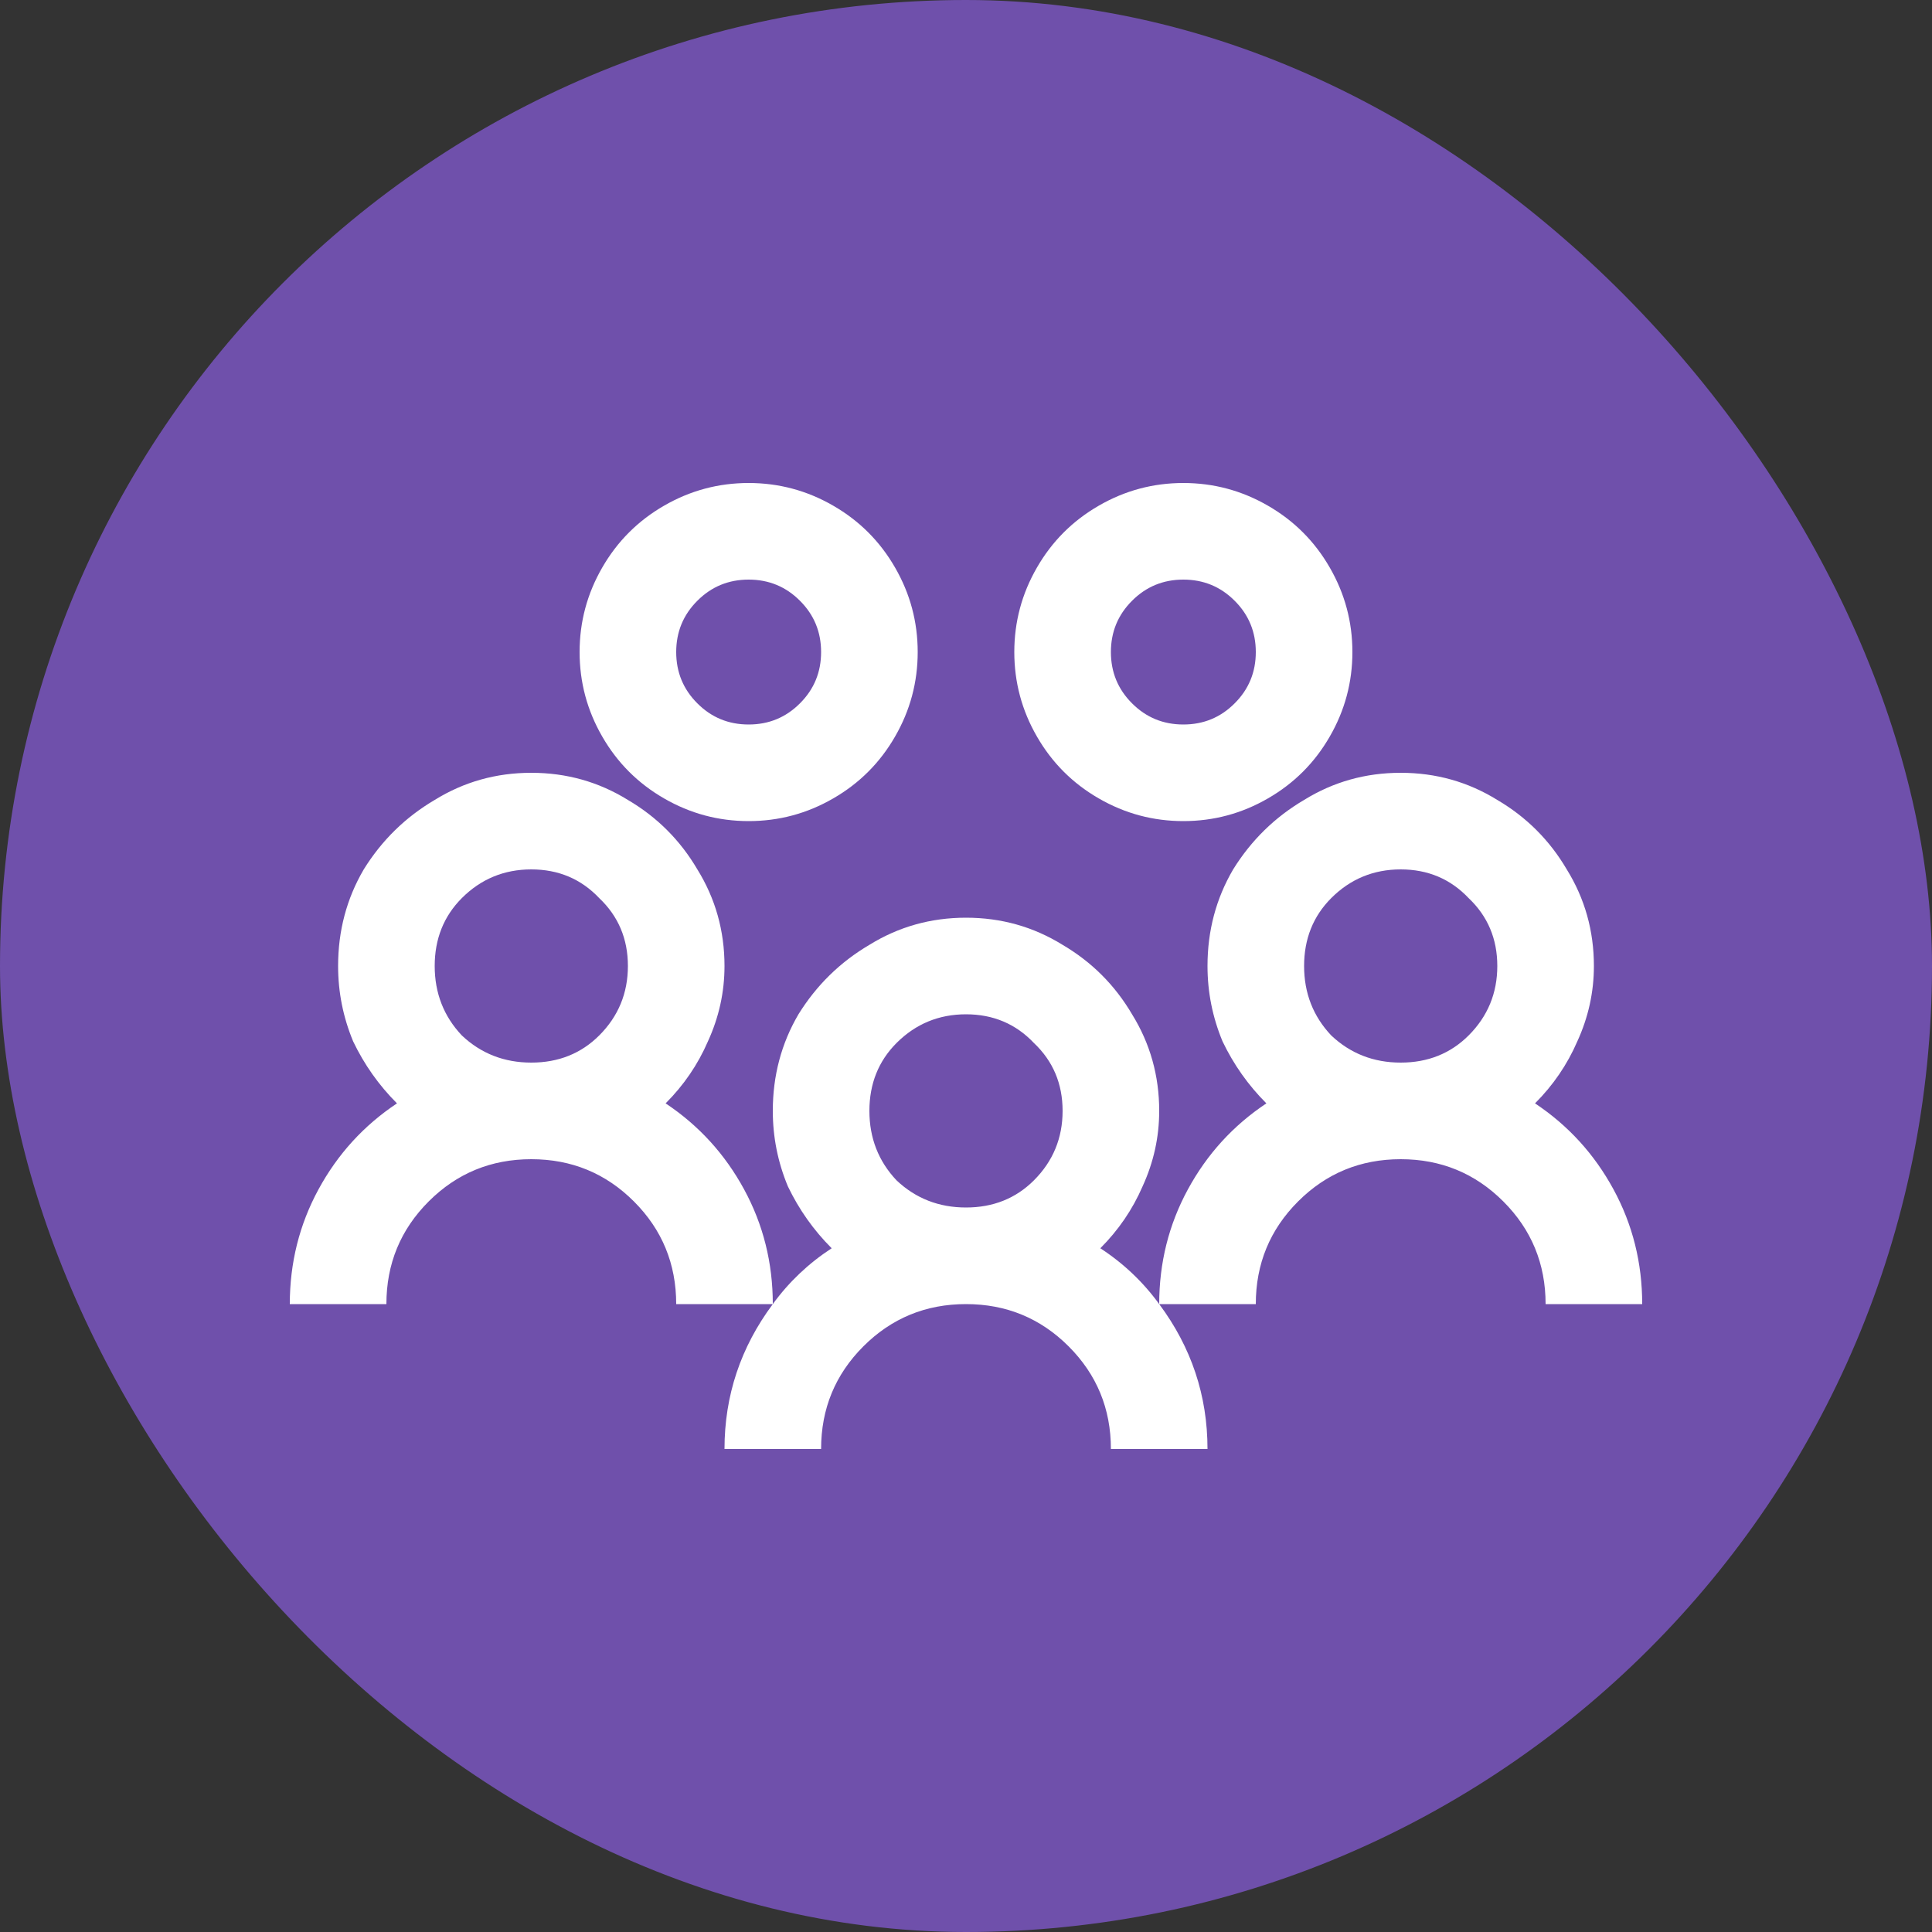
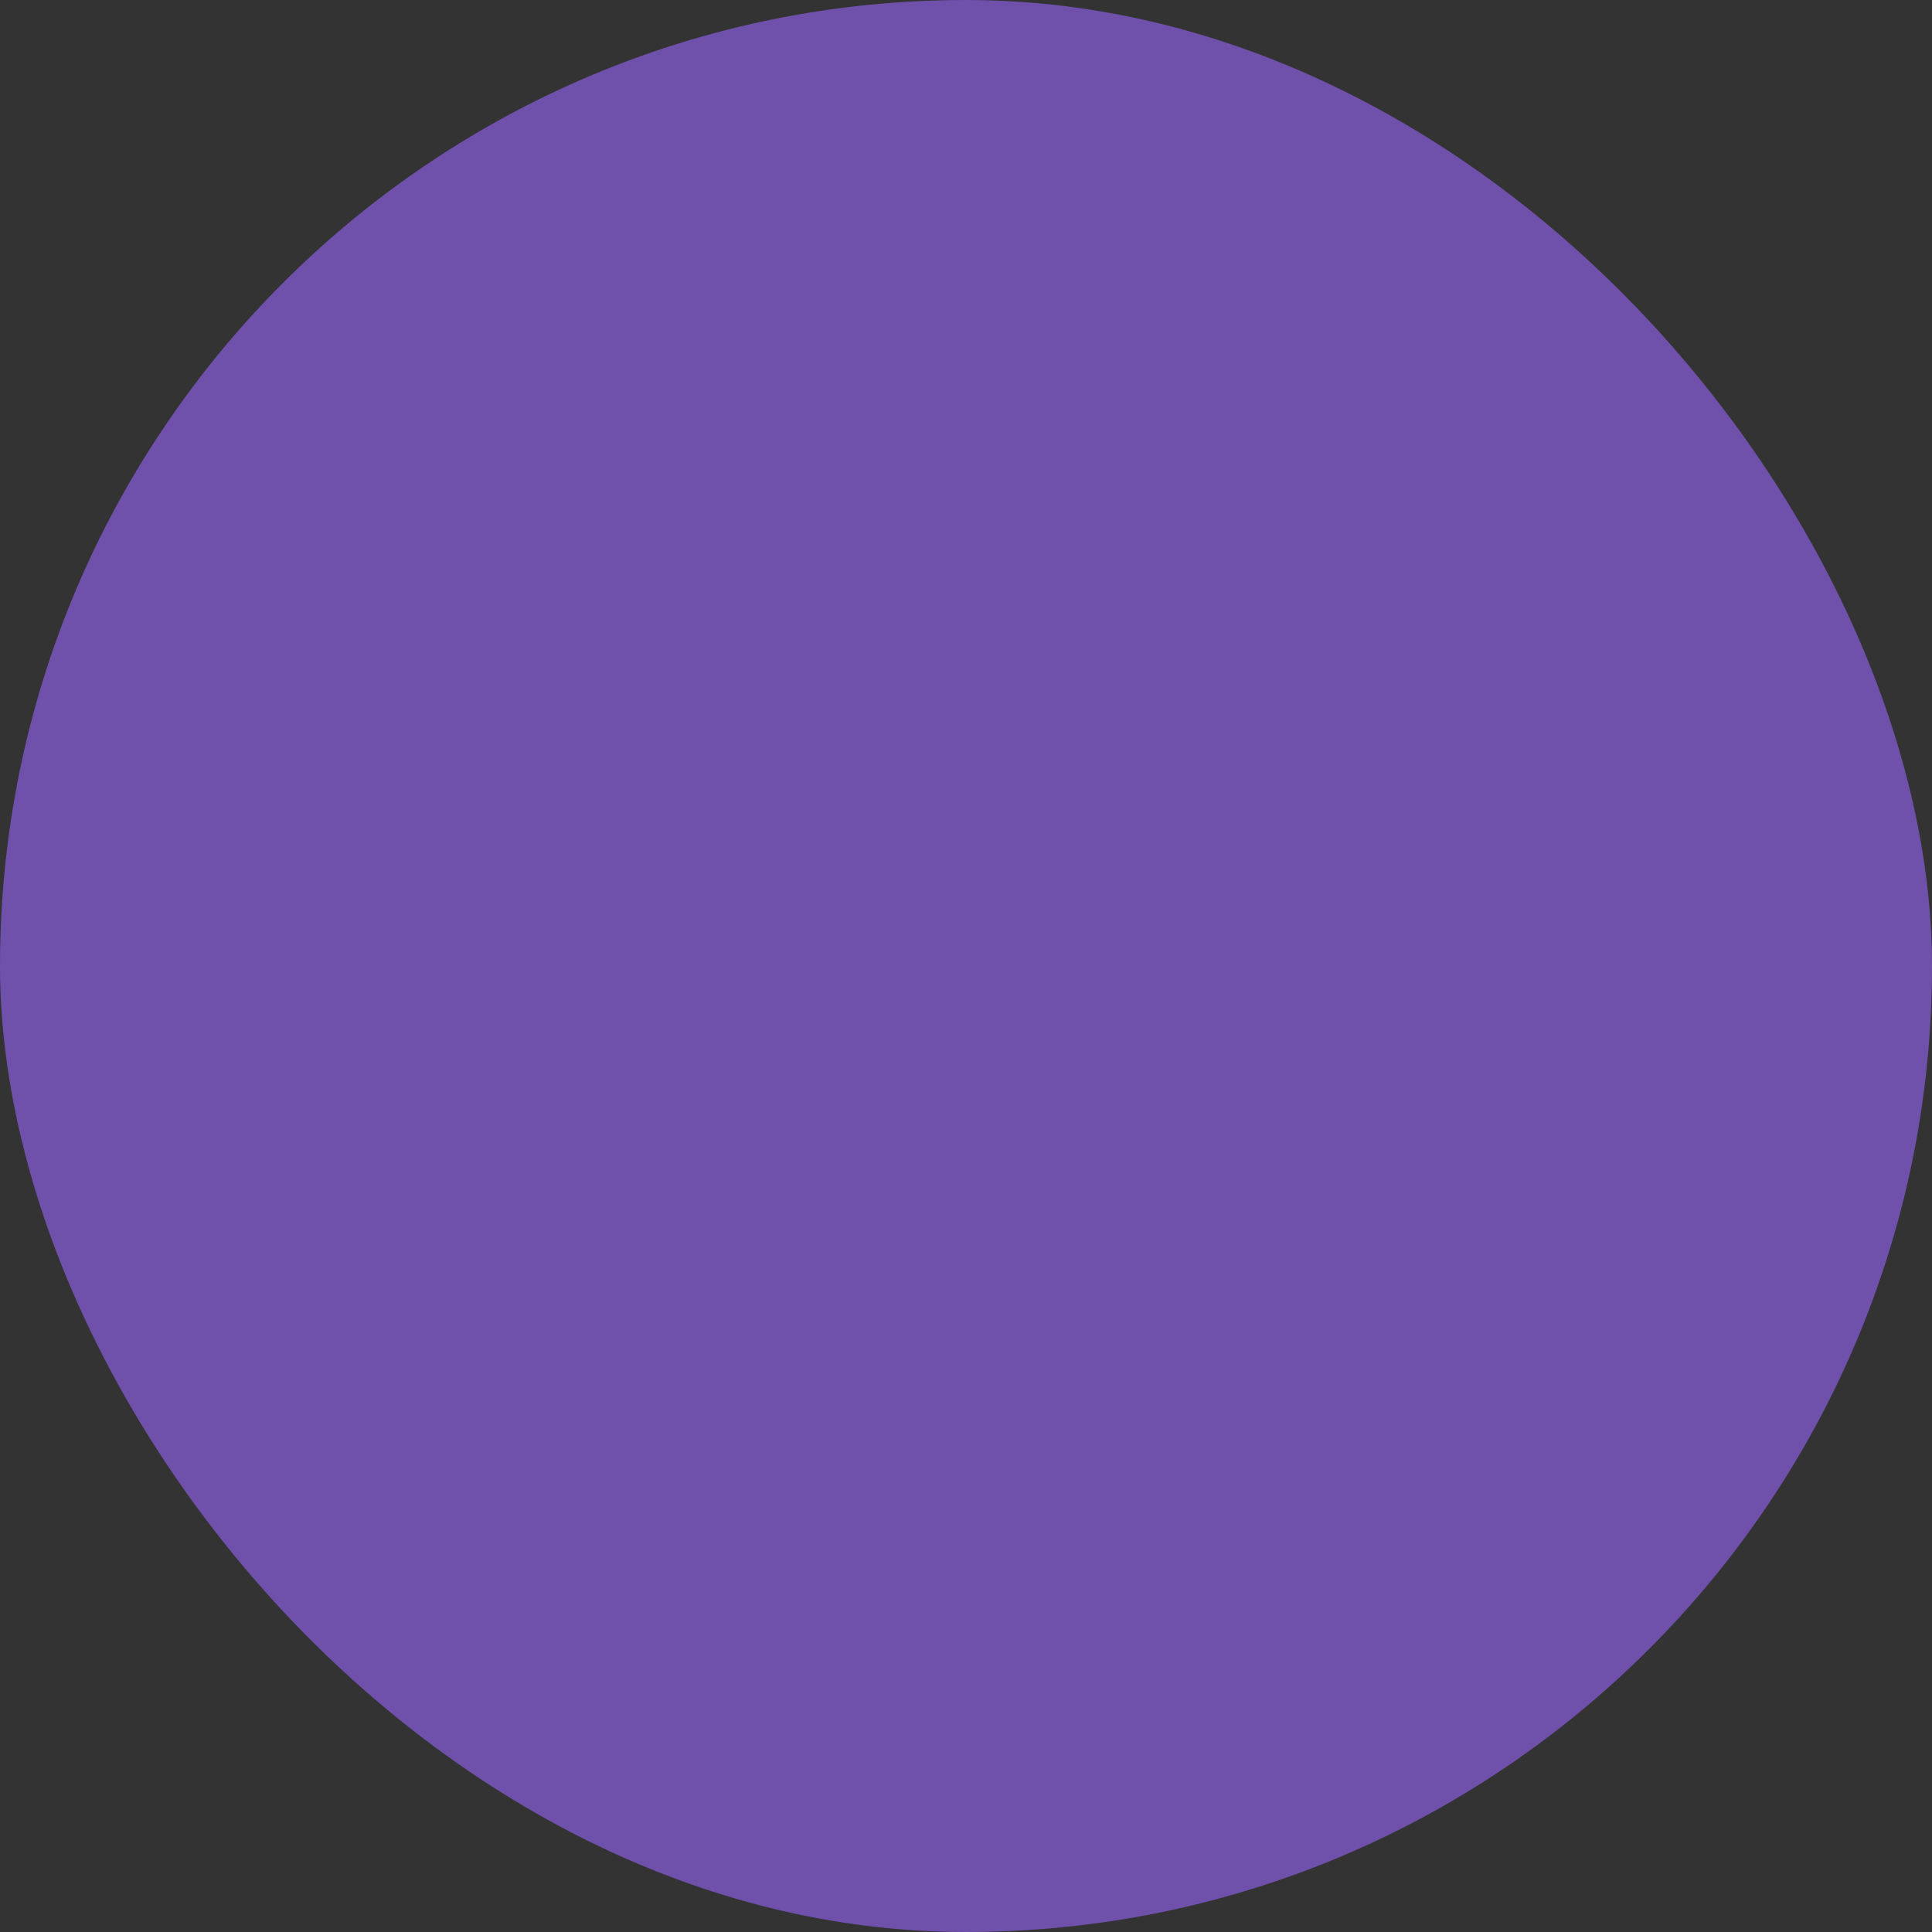
<svg xmlns="http://www.w3.org/2000/svg" width="40" height="40" viewBox="0 0 40 40" fill="none">
  <rect x="0" y="0" width="40" height="40" fill="#333333" stroke="none" />
  <rect width="40" height="40" rx="20" fill="#6F50AB" />
-   <path d="M15.5 10C16.125 10 16.708 10.156 17.25 10.469C17.792 10.781 18.219 11.208 18.531 11.75C18.844 12.292 19 12.875 19 13.5C19 14.125 18.844 14.708 18.531 15.25C18.219 15.792 17.792 16.219 17.25 16.531C16.708 16.844 16.125 17 15.5 17C14.875 17 14.292 16.844 13.75 16.531C13.208 16.219 12.781 15.792 12.469 15.25C12.156 14.708 12 14.125 12 13.5C12 12.875 12.156 12.292 12.469 11.75C12.781 11.208 13.208 10.781 13.75 10.469C14.292 10.156 14.875 10 15.5 10ZM24.5 10C25.125 10 25.708 10.156 26.25 10.469C26.792 10.781 27.219 11.208 27.531 11.75C27.844 12.292 28 12.875 28 13.5C28 14.125 27.844 14.708 27.531 15.25C27.219 15.792 26.792 16.219 26.25 16.531C25.708 16.844 25.125 17 24.5 17C23.875 17 23.292 16.844 22.75 16.531C22.208 16.219 21.781 15.792 21.469 15.25C21.156 14.708 21 14.125 21 13.5C21 12.875 21.156 12.292 21.469 11.75C21.781 11.208 22.208 10.781 22.75 10.469C23.292 10.156 23.875 10 24.5 10ZM15.5 12C15.083 12 14.729 12.146 14.438 12.438C14.146 12.729 14 13.083 14 13.5C14 13.917 14.146 14.271 14.438 14.562C14.729 14.854 15.083 15 15.5 15C15.917 15 16.271 14.854 16.562 14.562C16.854 14.271 17 13.917 17 13.5C17 13.083 16.854 12.729 16.562 12.438C16.271 12.146 15.917 12 15.5 12ZM24.5 12C24.083 12 23.729 12.146 23.438 12.438C23.146 12.729 23 13.083 23 13.5C23 13.917 23.146 14.271 23.438 14.562C23.729 14.854 24.083 15 24.5 15C24.917 15 25.271 14.854 25.562 14.562C25.854 14.271 26 13.917 26 13.5C26 13.083 25.854 12.729 25.562 12.438C25.271 12.146 24.917 12 24.5 12ZM11 16C11.729 16 12.396 16.188 13 16.562C13.604 16.917 14.083 17.396 14.438 18C14.812 18.604 15 19.271 15 20C15 20.542 14.885 21.062 14.656 21.562C14.448 22.042 14.156 22.469 13.781 22.844C14.469 23.302 15.01 23.896 15.406 24.625C15.802 25.354 16 26.146 16 27H14C14 26.167 13.708 25.458 13.125 24.875C12.542 24.292 11.833 24 11 24C10.167 24 9.458 24.292 8.875 24.875C8.292 25.458 8 26.167 8 27H6C6 26.146 6.198 25.354 6.594 24.625C6.99 23.896 7.531 23.302 8.219 22.844C7.844 22.469 7.542 22.042 7.312 21.562C7.104 21.062 7 20.542 7 20C7 19.271 7.177 18.604 7.531 18C7.906 17.396 8.396 16.917 9 16.562C9.604 16.188 10.271 16 11 16ZM16 27C16.333 26.542 16.74 26.156 17.219 25.844C16.844 25.469 16.542 25.042 16.312 24.562C16.104 24.062 16 23.542 16 23C16 22.271 16.177 21.604 16.531 21C16.906 20.396 17.396 19.917 18 19.562C18.604 19.188 19.271 19 20 19C20.729 19 21.396 19.188 22 19.562C22.604 19.917 23.083 20.396 23.438 21C23.812 21.604 24 22.271 24 23C24 23.542 23.885 24.062 23.656 24.562C23.448 25.042 23.156 25.469 22.781 25.844C23.26 26.156 23.667 26.542 24 27C24.667 27.896 25 28.896 25 30H23C23 29.167 22.708 28.458 22.125 27.875C21.542 27.292 20.833 27 20 27C19.167 27 18.458 27.292 17.875 27.875C17.292 28.458 17 29.167 17 30H15C15 28.896 15.333 27.896 16 27ZM24 27C24 26.146 24.198 25.354 24.594 24.625C24.99 23.896 25.531 23.302 26.219 22.844C25.844 22.469 25.542 22.042 25.312 21.562C25.104 21.062 25 20.542 25 20C25 19.271 25.177 18.604 25.531 18C25.906 17.396 26.396 16.917 27 16.562C27.604 16.188 28.271 16 29 16C29.729 16 30.396 16.188 31 16.562C31.604 16.917 32.083 17.396 32.438 18C32.812 18.604 33 19.271 33 20C33 20.542 32.885 21.062 32.656 21.562C32.448 22.042 32.156 22.469 31.781 22.844C32.469 23.302 33.01 23.896 33.406 24.625C33.802 25.354 34 26.146 34 27H32C32 26.167 31.708 25.458 31.125 24.875C30.542 24.292 29.833 24 29 24C28.167 24 27.458 24.292 26.875 24.875C26.292 25.458 26 26.167 26 27H24ZM11 18C10.438 18 9.958 18.198 9.562 18.594C9.188 18.969 9 19.438 9 20C9 20.562 9.188 21.042 9.562 21.438C9.958 21.812 10.438 22 11 22C11.562 22 12.031 21.812 12.406 21.438C12.802 21.042 13 20.562 13 20C13 19.438 12.802 18.969 12.406 18.594C12.031 18.198 11.562 18 11 18ZM29 18C28.438 18 27.958 18.198 27.562 18.594C27.188 18.969 27 19.438 27 20C27 20.562 27.188 21.042 27.562 21.438C27.958 21.812 28.438 22 29 22C29.562 22 30.031 21.812 30.406 21.438C30.802 21.042 31 20.562 31 20C31 19.438 30.802 18.969 30.406 18.594C30.031 18.198 29.562 18 29 18ZM20 21C19.438 21 18.958 21.198 18.562 21.594C18.188 21.969 18 22.438 18 23C18 23.562 18.188 24.042 18.562 24.438C18.958 24.812 19.438 25 20 25C20.562 25 21.031 24.812 21.406 24.438C21.802 24.042 22 23.562 22 23C22 22.438 21.802 21.969 21.406 21.594C21.031 21.198 20.562 21 20 21Z" fill="white" />
</svg>